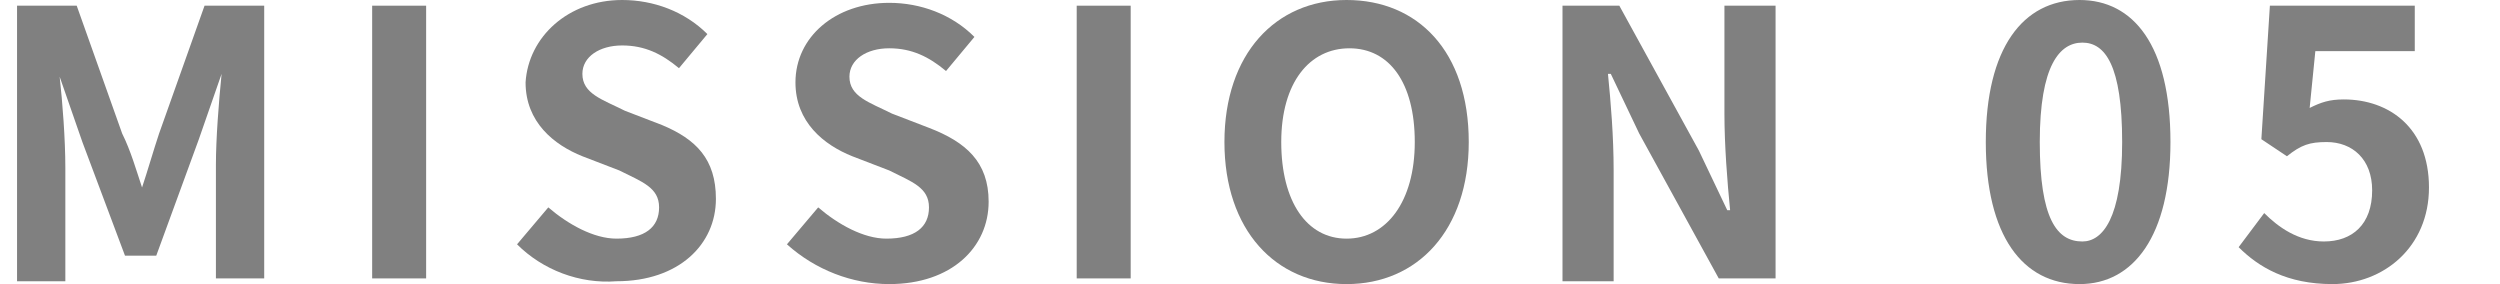
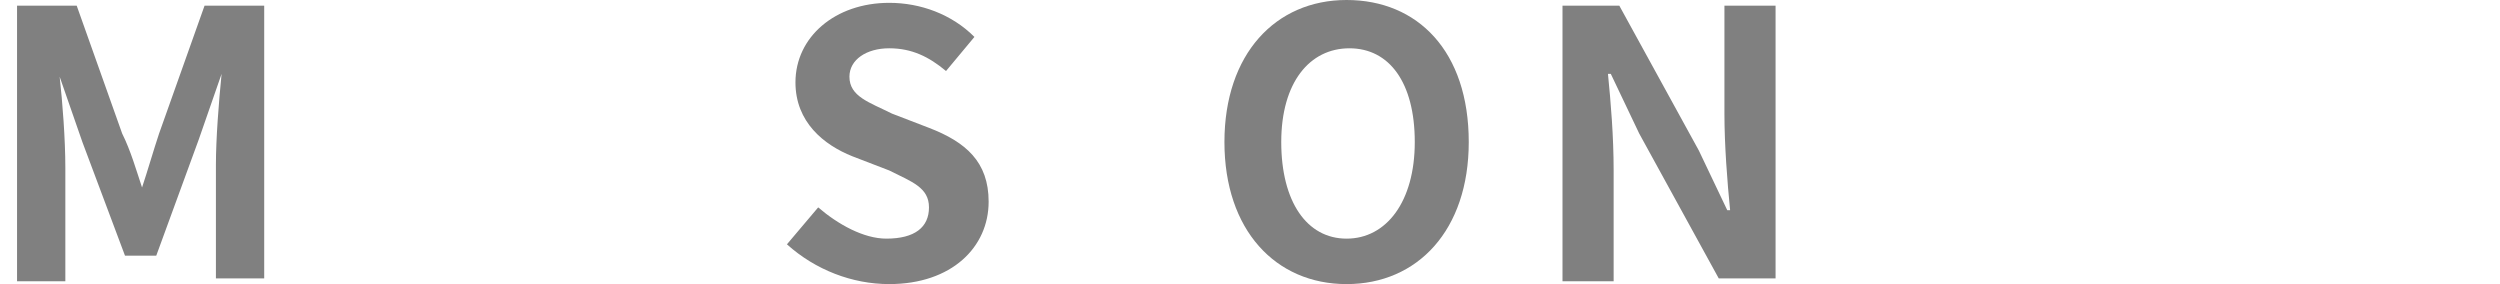
<svg xmlns="http://www.w3.org/2000/svg" version="1.1" id="レイヤー_1" x="0px" y="0px" width="88px" height="10px" viewBox="0 0 88 10" style="enable-background:new 0 0 88 10;" xml:space="preserve">
  <style type="text/css">
	.st0{fill:none;}
	.st1{fill:#808080;}
</style>
  <path class="st0" d="M0,0h88v10H0V0z" />
  <g>
    <path class="st1" d="M0.6,0.2h2.1l1.6,4.5C4.6,5.3,4.8,6,5,6.6H5C5.2,6,5.4,5.3,5.6,4.7l1.6-4.5h2.1v9.6H7.6v-4   c0-0.9,0.1-2.2,0.2-3.2H7.8L7,4.9L5.5,9H4.4l-1.5-4L2.1,2.7H2.1c0.1,0.9,0.2,2.2,0.2,3.2v4H0.6V0.2z" />
-     <path class="st1" d="M13.1,0.2h1.9v9.6h-1.9V0.2z" />
-     <path class="st1" d="M18.2,8.6l1.1-1.3c0.7,0.6,1.6,1.1,2.4,1.1c1,0,1.5-0.4,1.5-1.1c0-0.7-0.6-0.9-1.4-1.3l-1.3-0.5   c-1-0.4-2-1.2-2-2.6C18.6,1.3,20,0,21.9,0c1.1,0,2.2,0.4,3,1.2l-1,1.2c-0.6-0.5-1.2-0.8-2-0.8c-0.8,0-1.4,0.4-1.4,1   c0,0.7,0.7,0.9,1.5,1.3l1.3,0.5c1.2,0.5,1.9,1.2,1.9,2.6c0,1.6-1.3,2.9-3.5,2.9C20.4,10,19.1,9.5,18.2,8.6z" />
    <path class="st1" d="M27.7,8.6l1.1-1.3c0.7,0.6,1.6,1.1,2.4,1.1c1,0,1.5-0.4,1.5-1.1c0-0.7-0.6-0.9-1.4-1.3l-1.3-0.5   c-1-0.4-2-1.2-2-2.6c0-1.6,1.4-2.8,3.3-2.8c1.1,0,2.2,0.4,3,1.2l-1,1.2c-0.6-0.5-1.2-0.8-2-0.8c-0.8,0-1.4,0.4-1.4,1   c0,0.7,0.7,0.9,1.5,1.3l1.3,0.5C34,5,34.8,5.7,34.8,7.1c0,1.6-1.3,2.9-3.5,2.9C30,10,28.7,9.5,27.7,8.6z" />
-     <path class="st1" d="M37.9,0.2h1.9v9.6h-1.9V0.2z" />
    <path class="st1" d="M43.1,5c0-3.1,1.8-5,4.3-5c2.5,0,4.3,1.8,4.3,5c0,3.1-1.8,5-4.3,5C44.9,10,43.1,8.1,43.1,5z M49.8,5   c0-2.1-0.9-3.3-2.3-3.3S45.1,2.9,45.1,5c0,2.1,0.9,3.4,2.3,3.4S49.8,7.1,49.8,5z" />
    <path class="st1" d="M55,0.2h2l2.8,5.1l1,2.1h0.1c-0.1-1-0.2-2.3-0.2-3.4V0.2h1.8v9.6h-2l-2.8-5.1l-1-2.1h-0.1   c0.1,1,0.2,2.2,0.2,3.4v3.9H55V0.2z" />
-     <path class="st1" d="M69.9,5c0-3.3,1.3-5,3.3-5c1.9,0,3.2,1.6,3.2,5c0,3.3-1.3,5-3.2,5C71.2,10,69.9,8.3,69.9,5z M74.7,5   c0-2.7-0.6-3.5-1.4-3.5c-0.8,0-1.5,0.8-1.5,3.5c0,2.7,0.6,3.5,1.5,3.5C74,8.5,74.7,7.7,74.7,5z" />
-     <path class="st1" d="M78.8,8.7l0.9-1.2c0.5,0.5,1.2,1,2.1,1c1,0,1.7-0.6,1.7-1.8c0-1.1-0.7-1.7-1.6-1.7c-0.6,0-0.9,0.1-1.4,0.5   l-0.9-0.6l0.3-4.7H85v1.6h-3.5l-0.2,2c0.4-0.2,0.7-0.3,1.2-0.3c1.6,0,3,1,3,3.1c0,2.1-1.6,3.4-3.4,3.4C80.5,10,79.5,9.4,78.8,8.7z" />
  </g>
</svg>